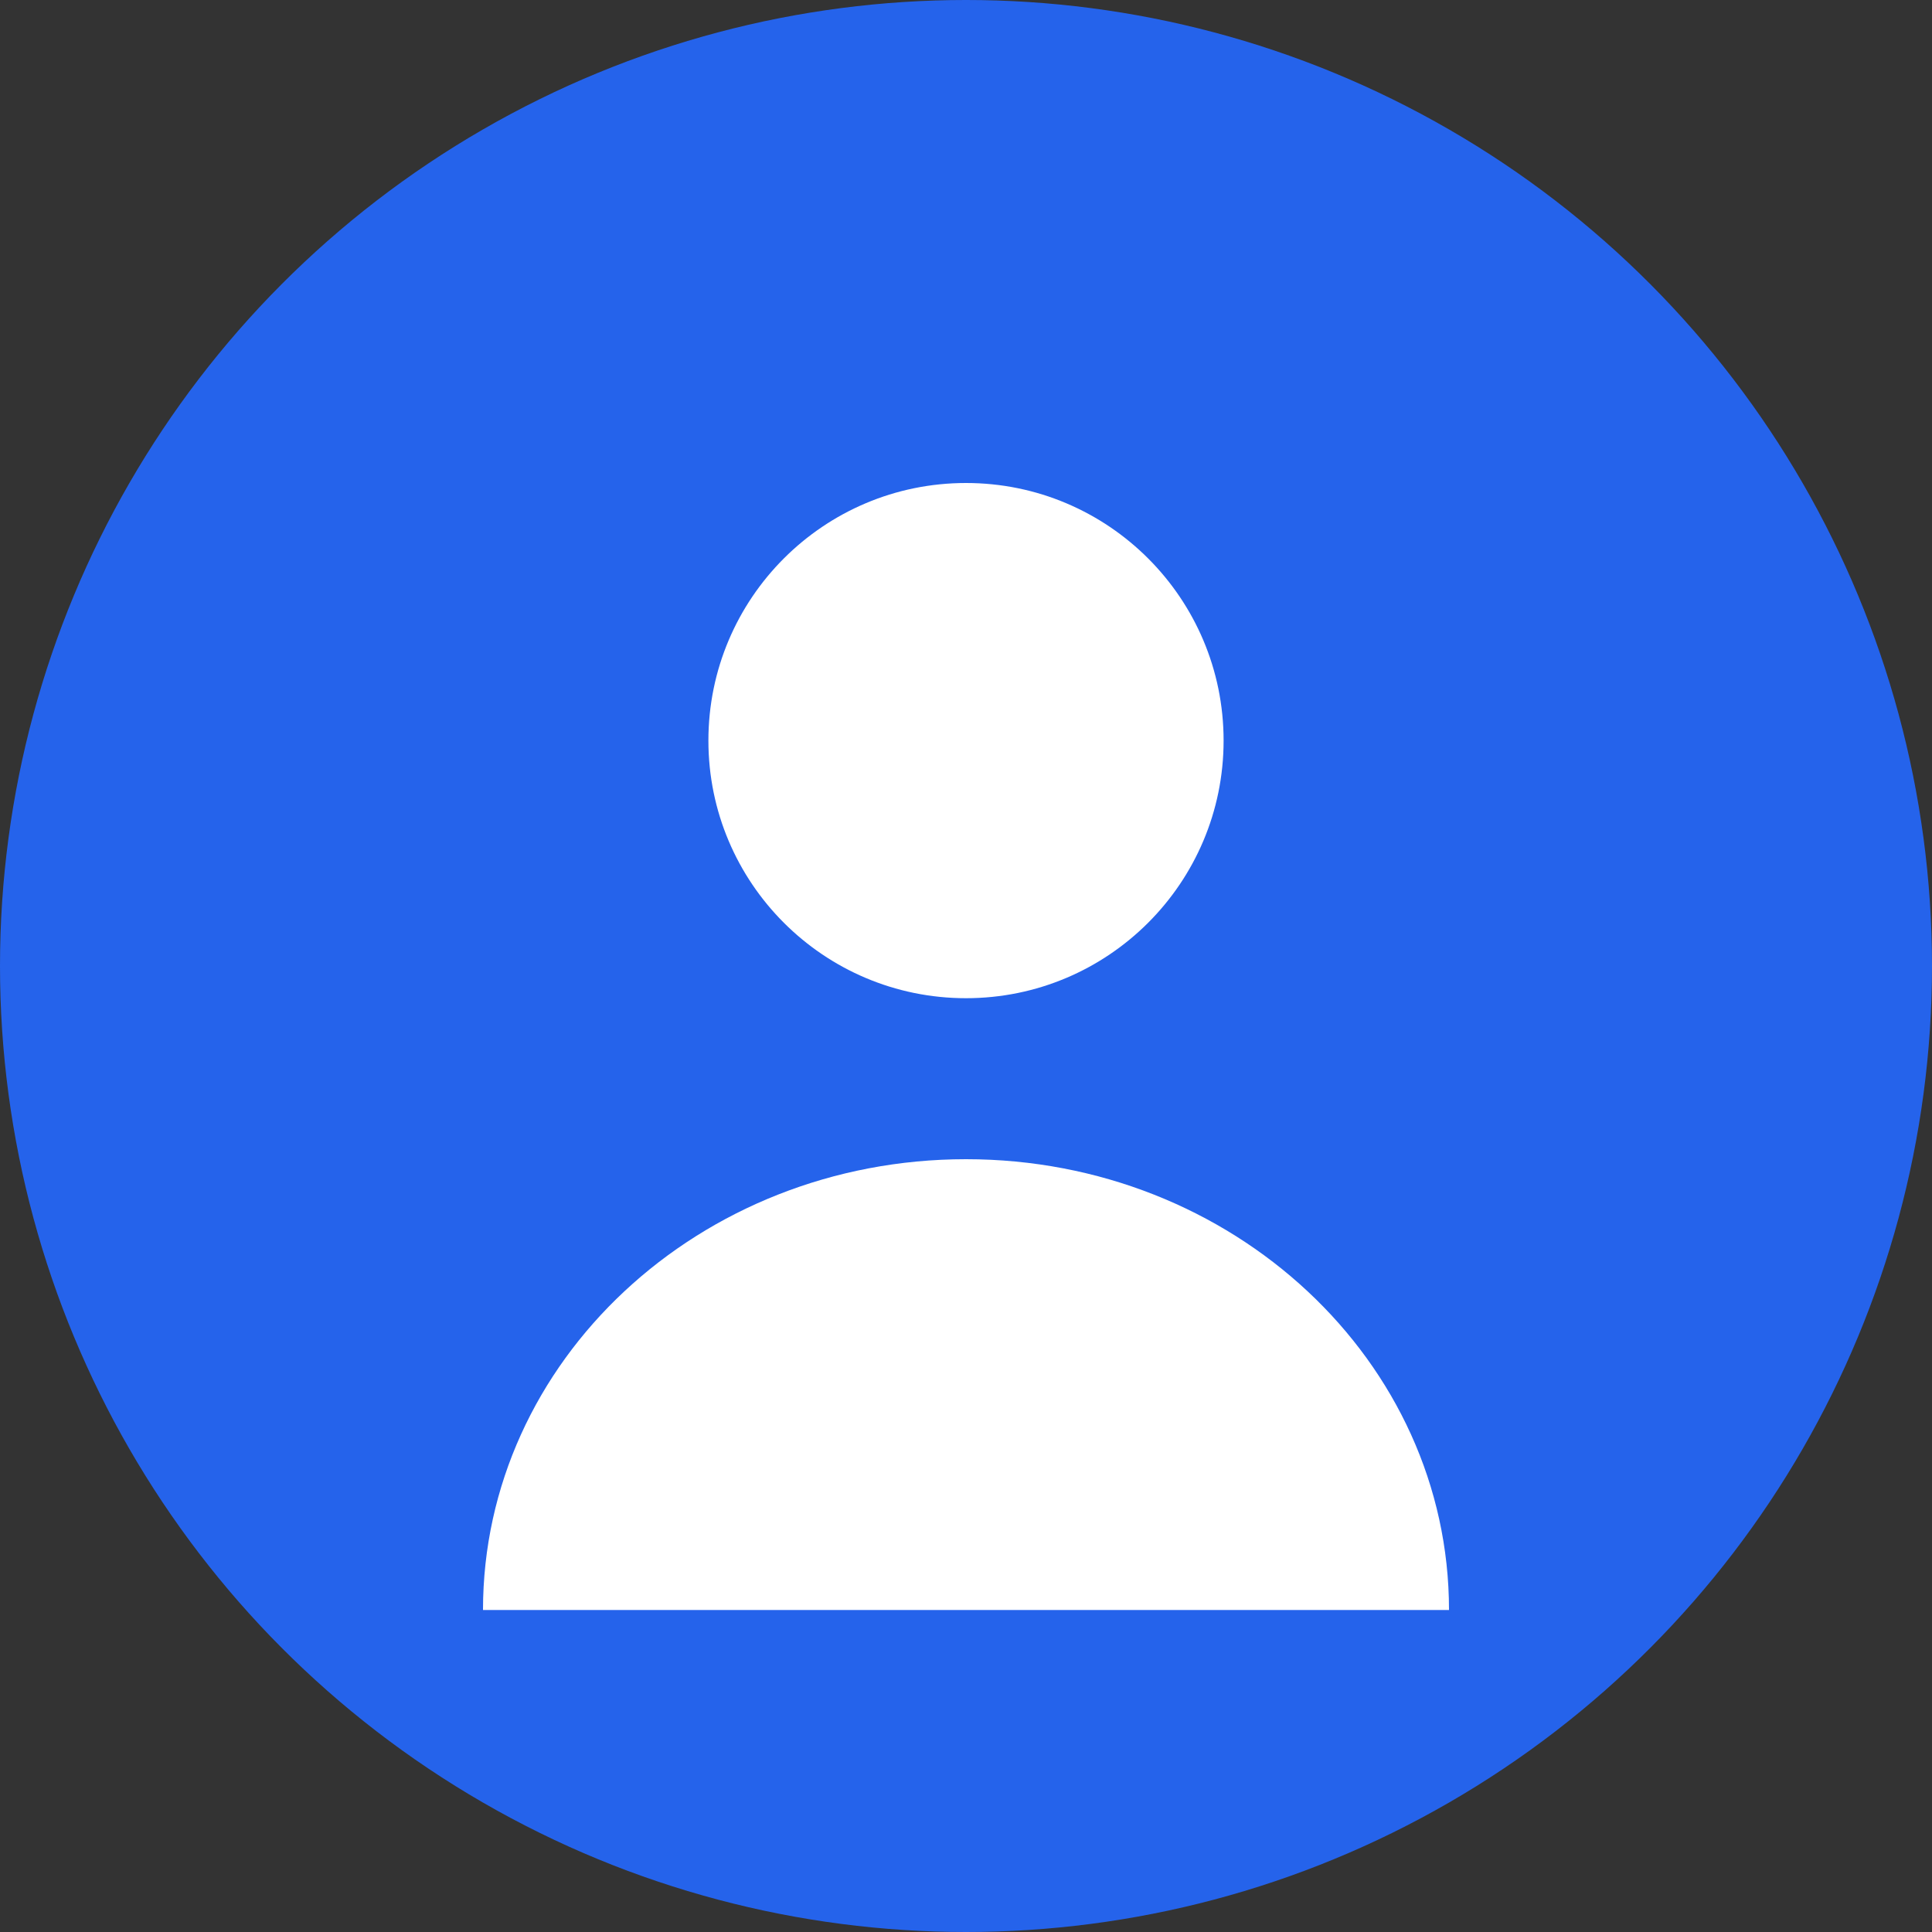
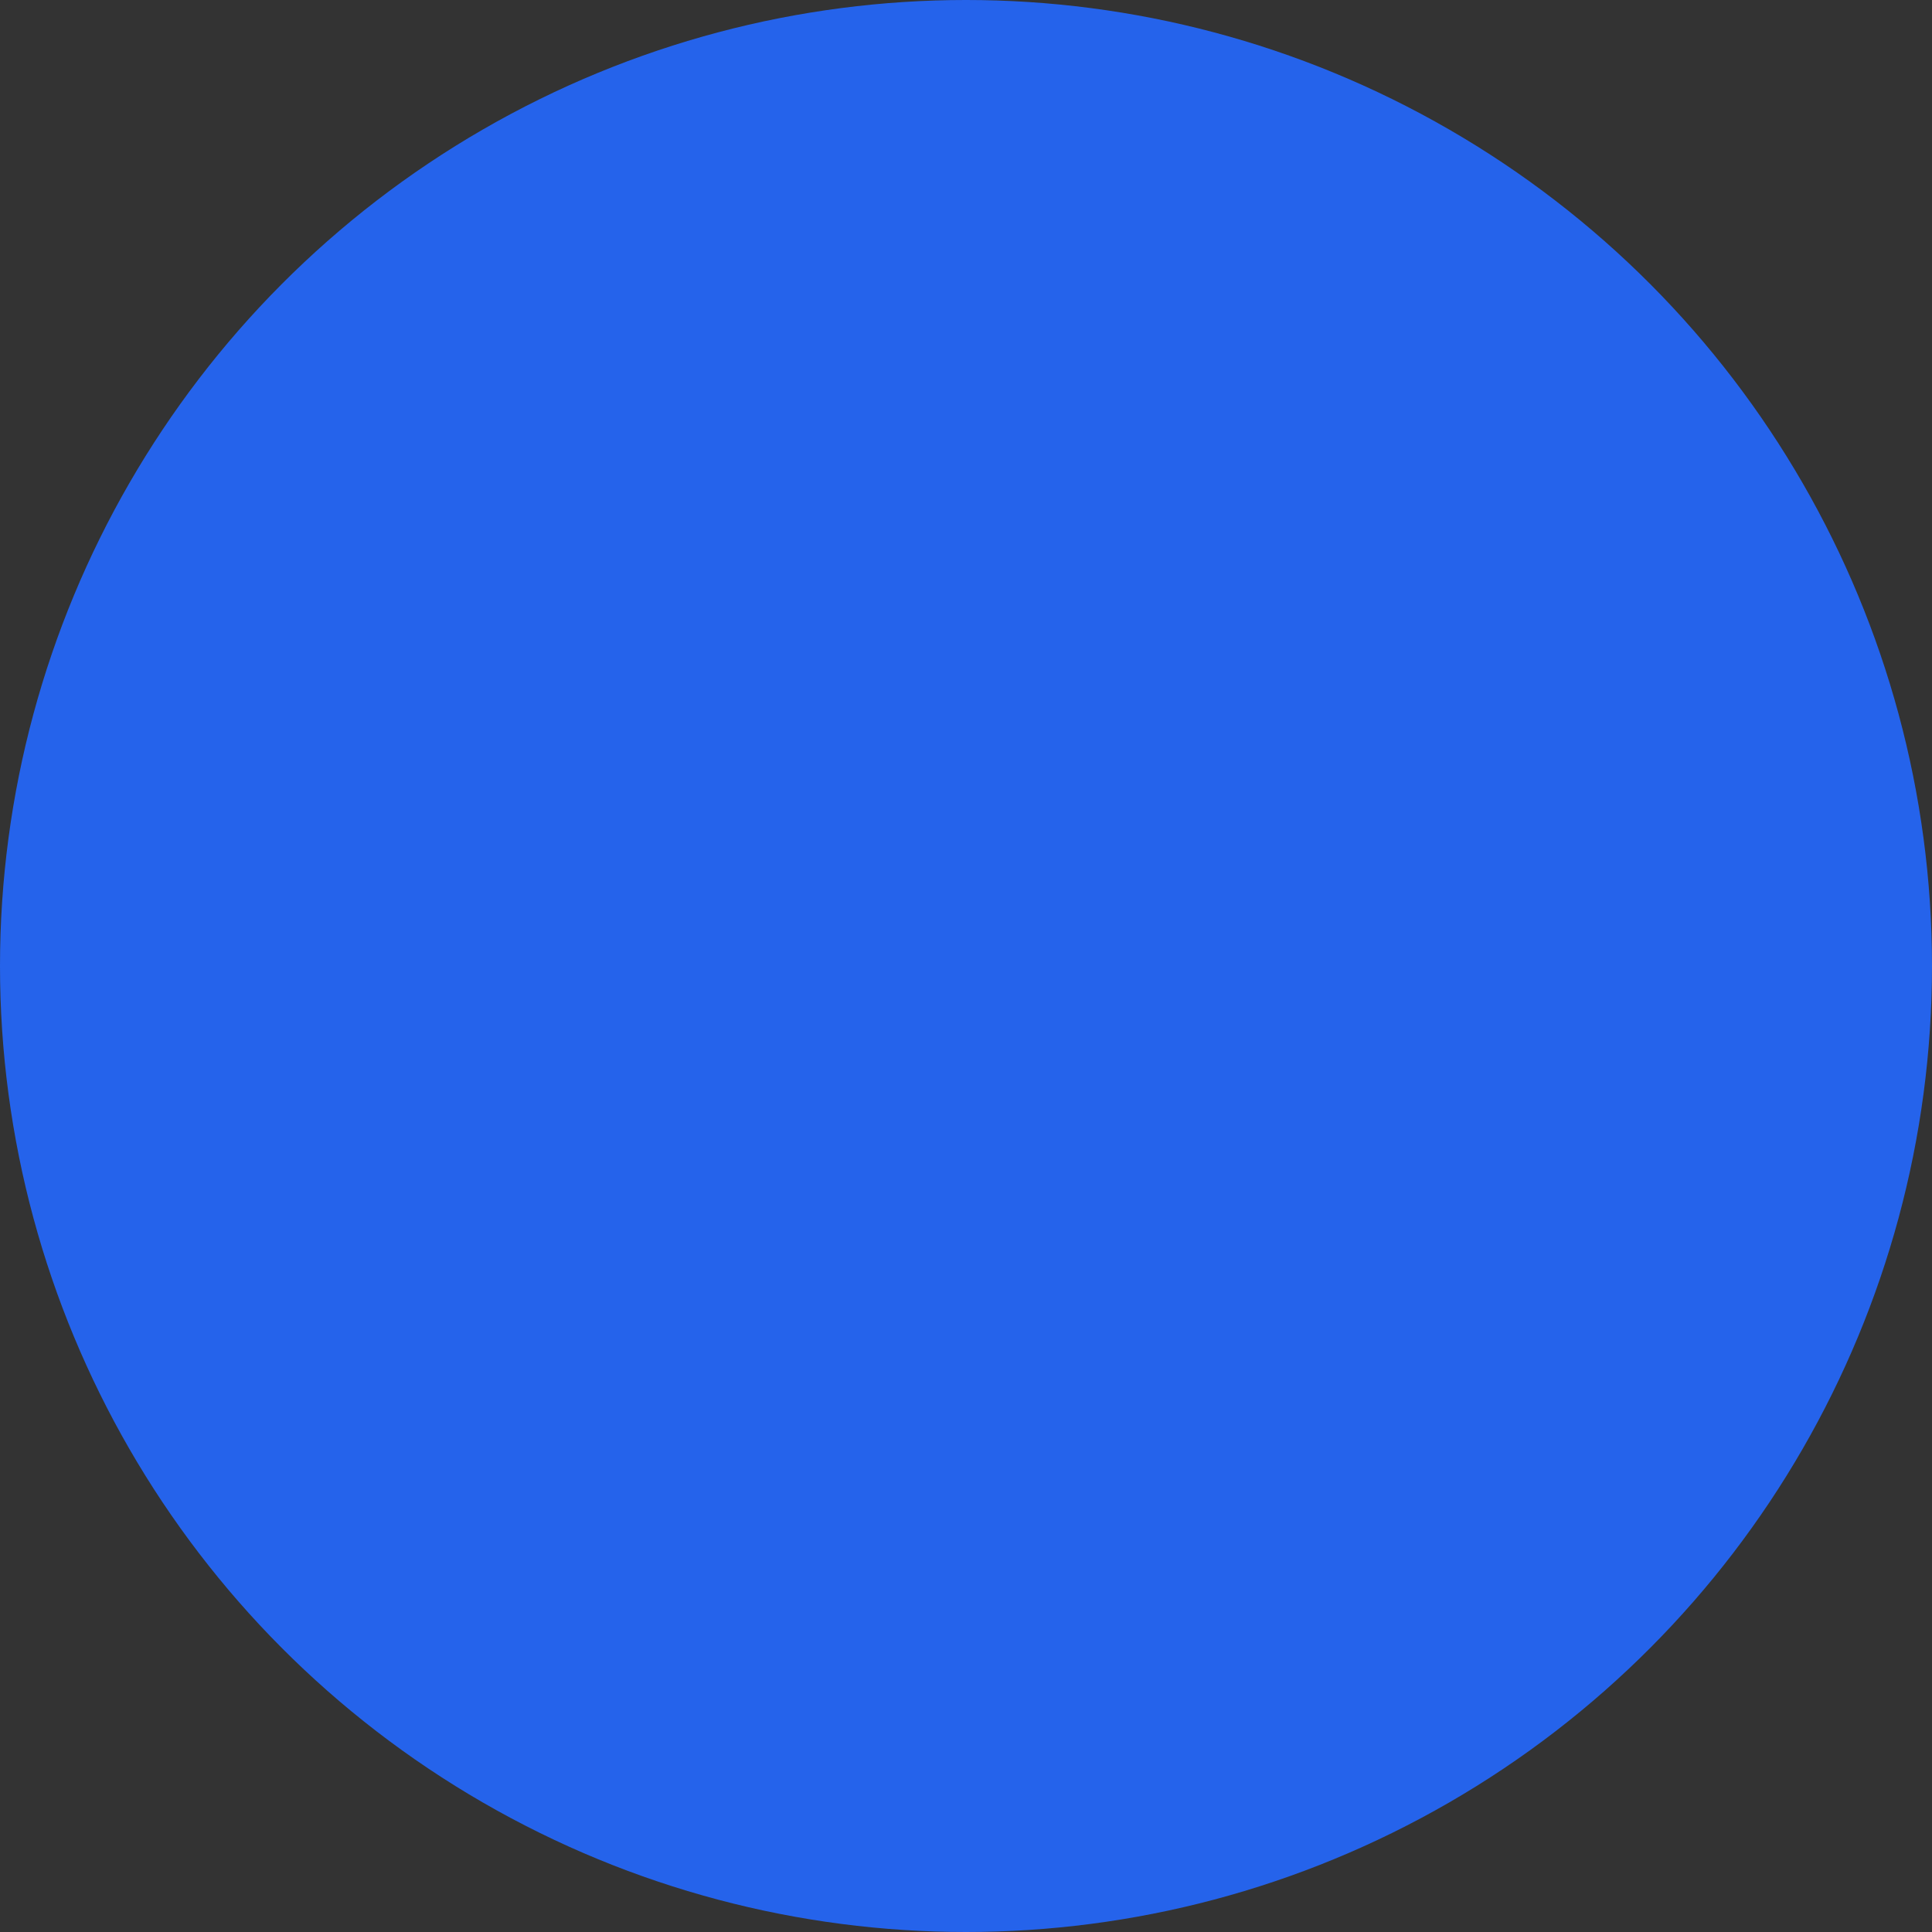
<svg xmlns="http://www.w3.org/2000/svg" width="60" height="60" viewBox="0 0 60 60" fill="none">
  <rect x="0" y="0" width="60" height="60" fill="#333333" stroke="none" />
  <circle cx="30" cy="30" r="30" fill="#2563eb" />
-   <circle cx="30" cy="23" r="8" fill="white" />
-   <path d="M45 50C45 42.268 38.284 36 30 36C21.716 36 15 42.268 15 50" fill="white" />
</svg>